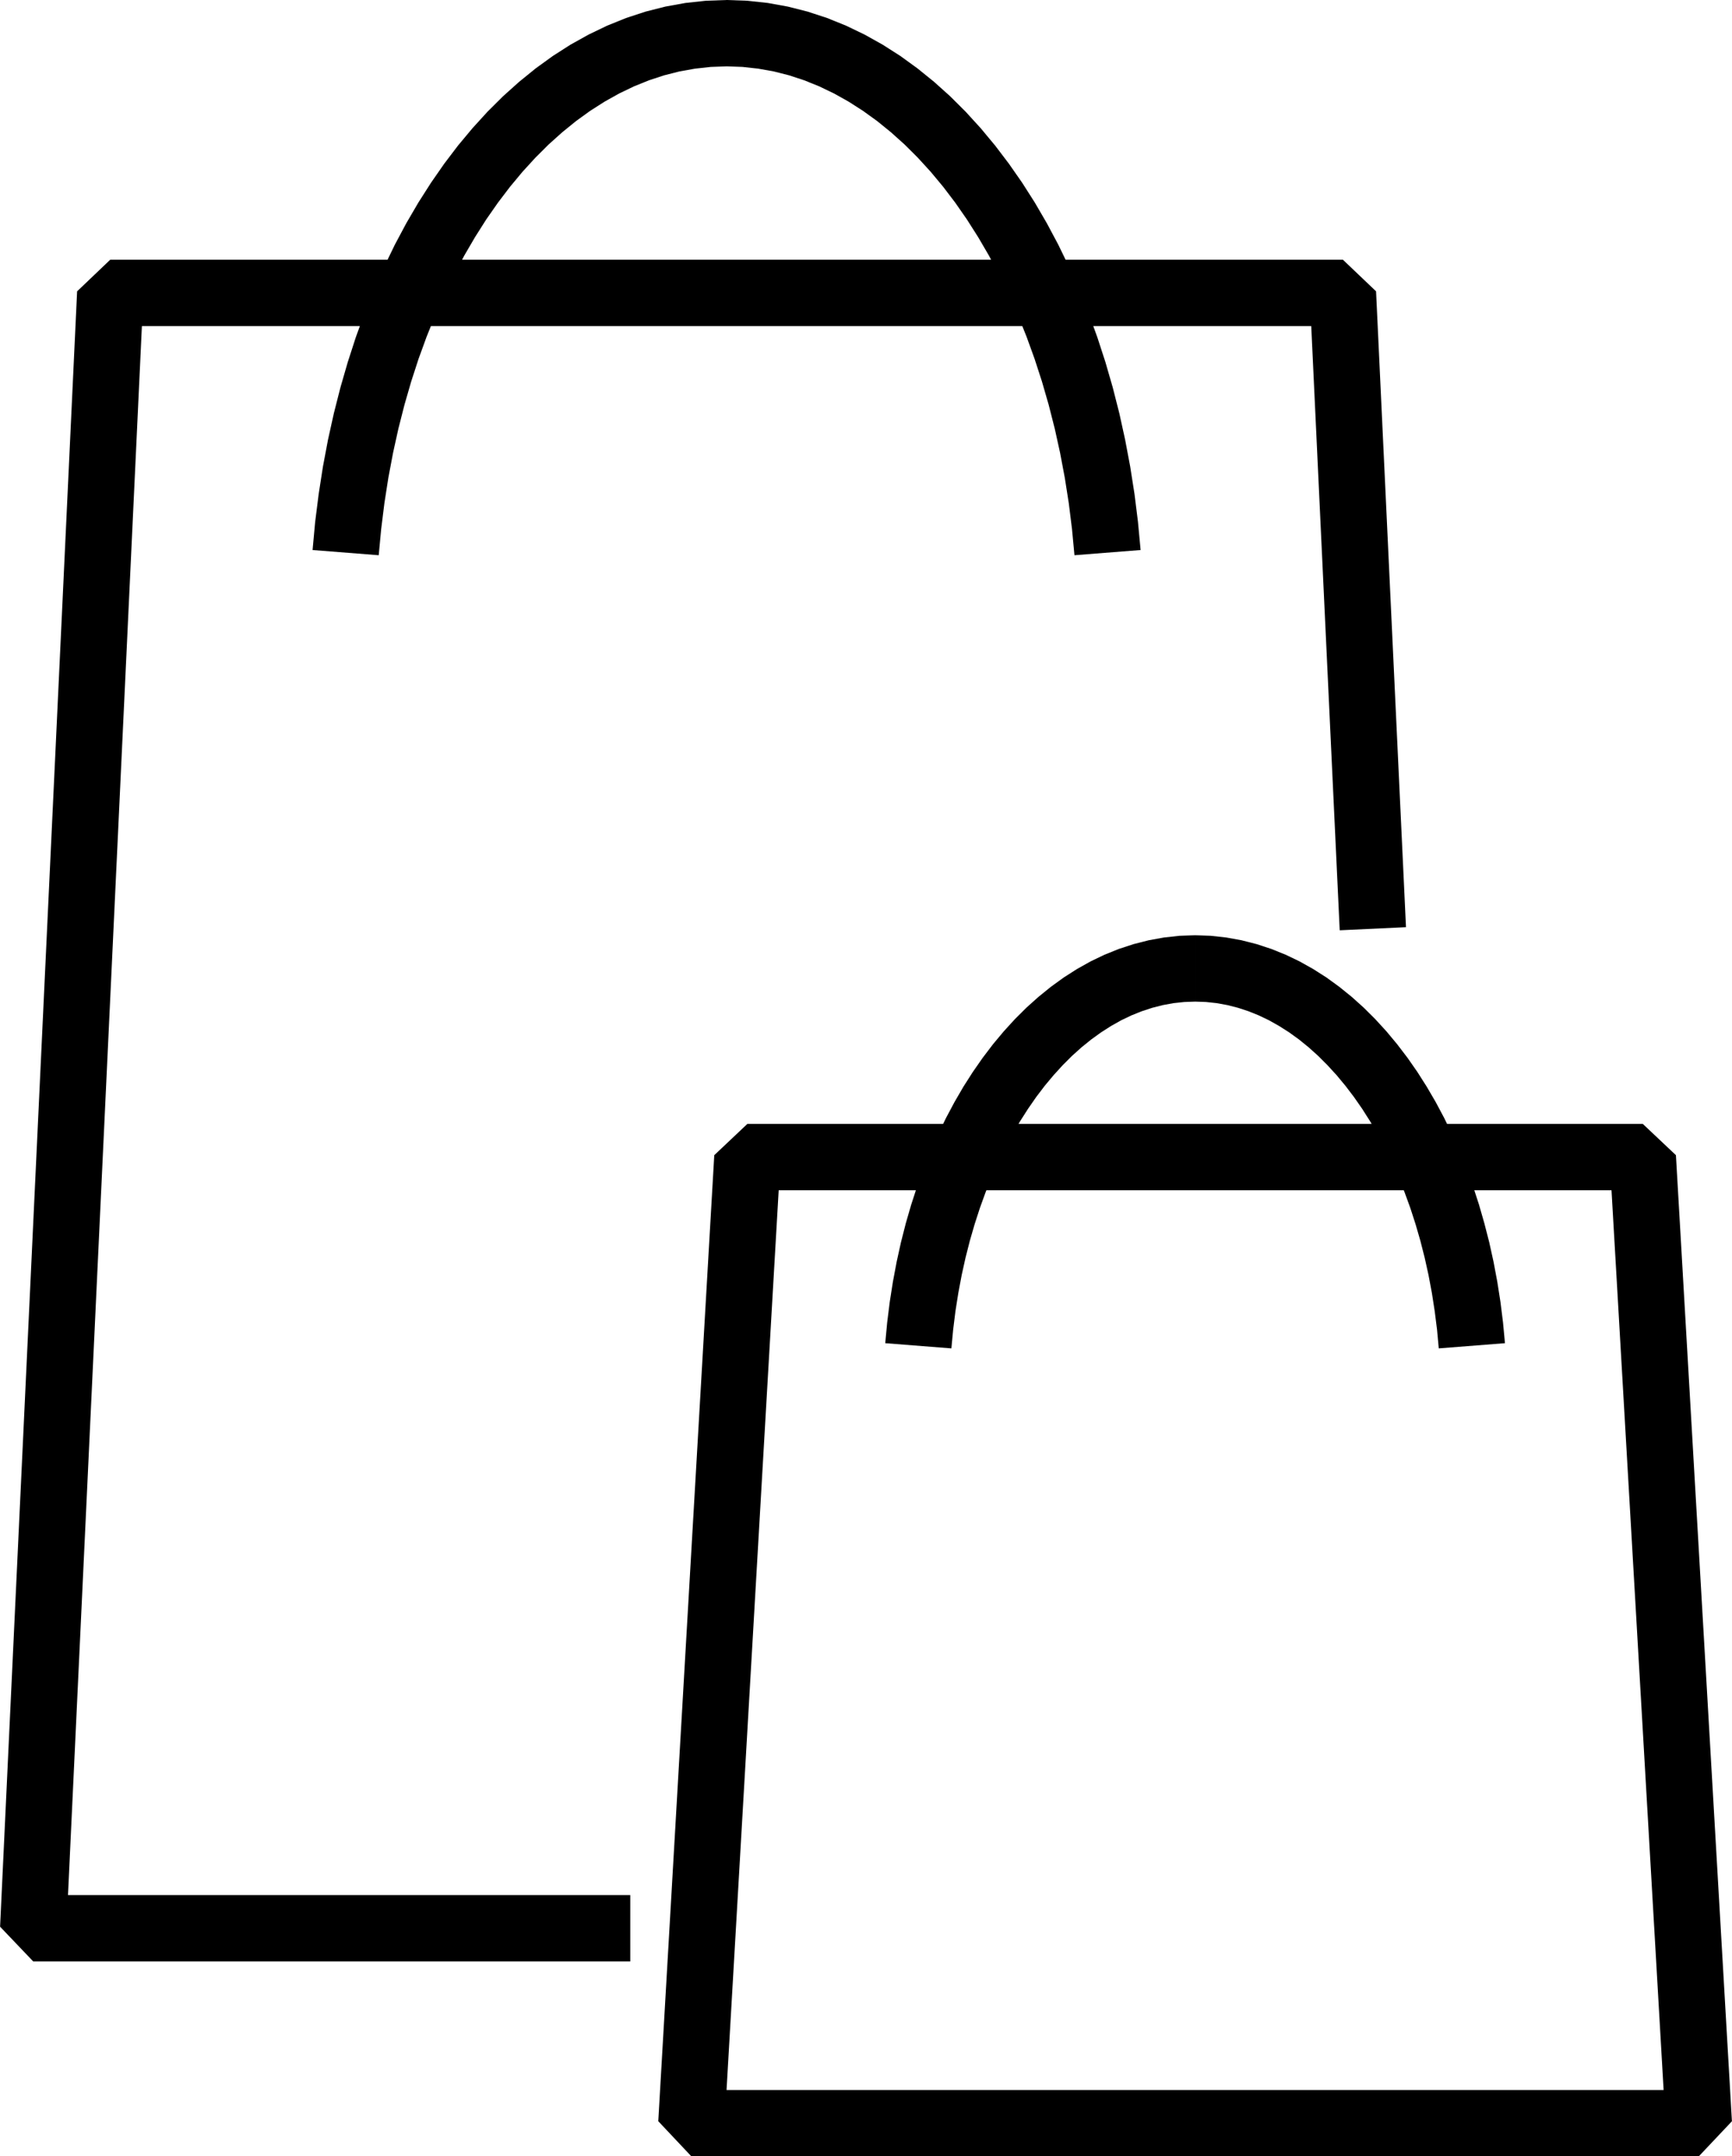
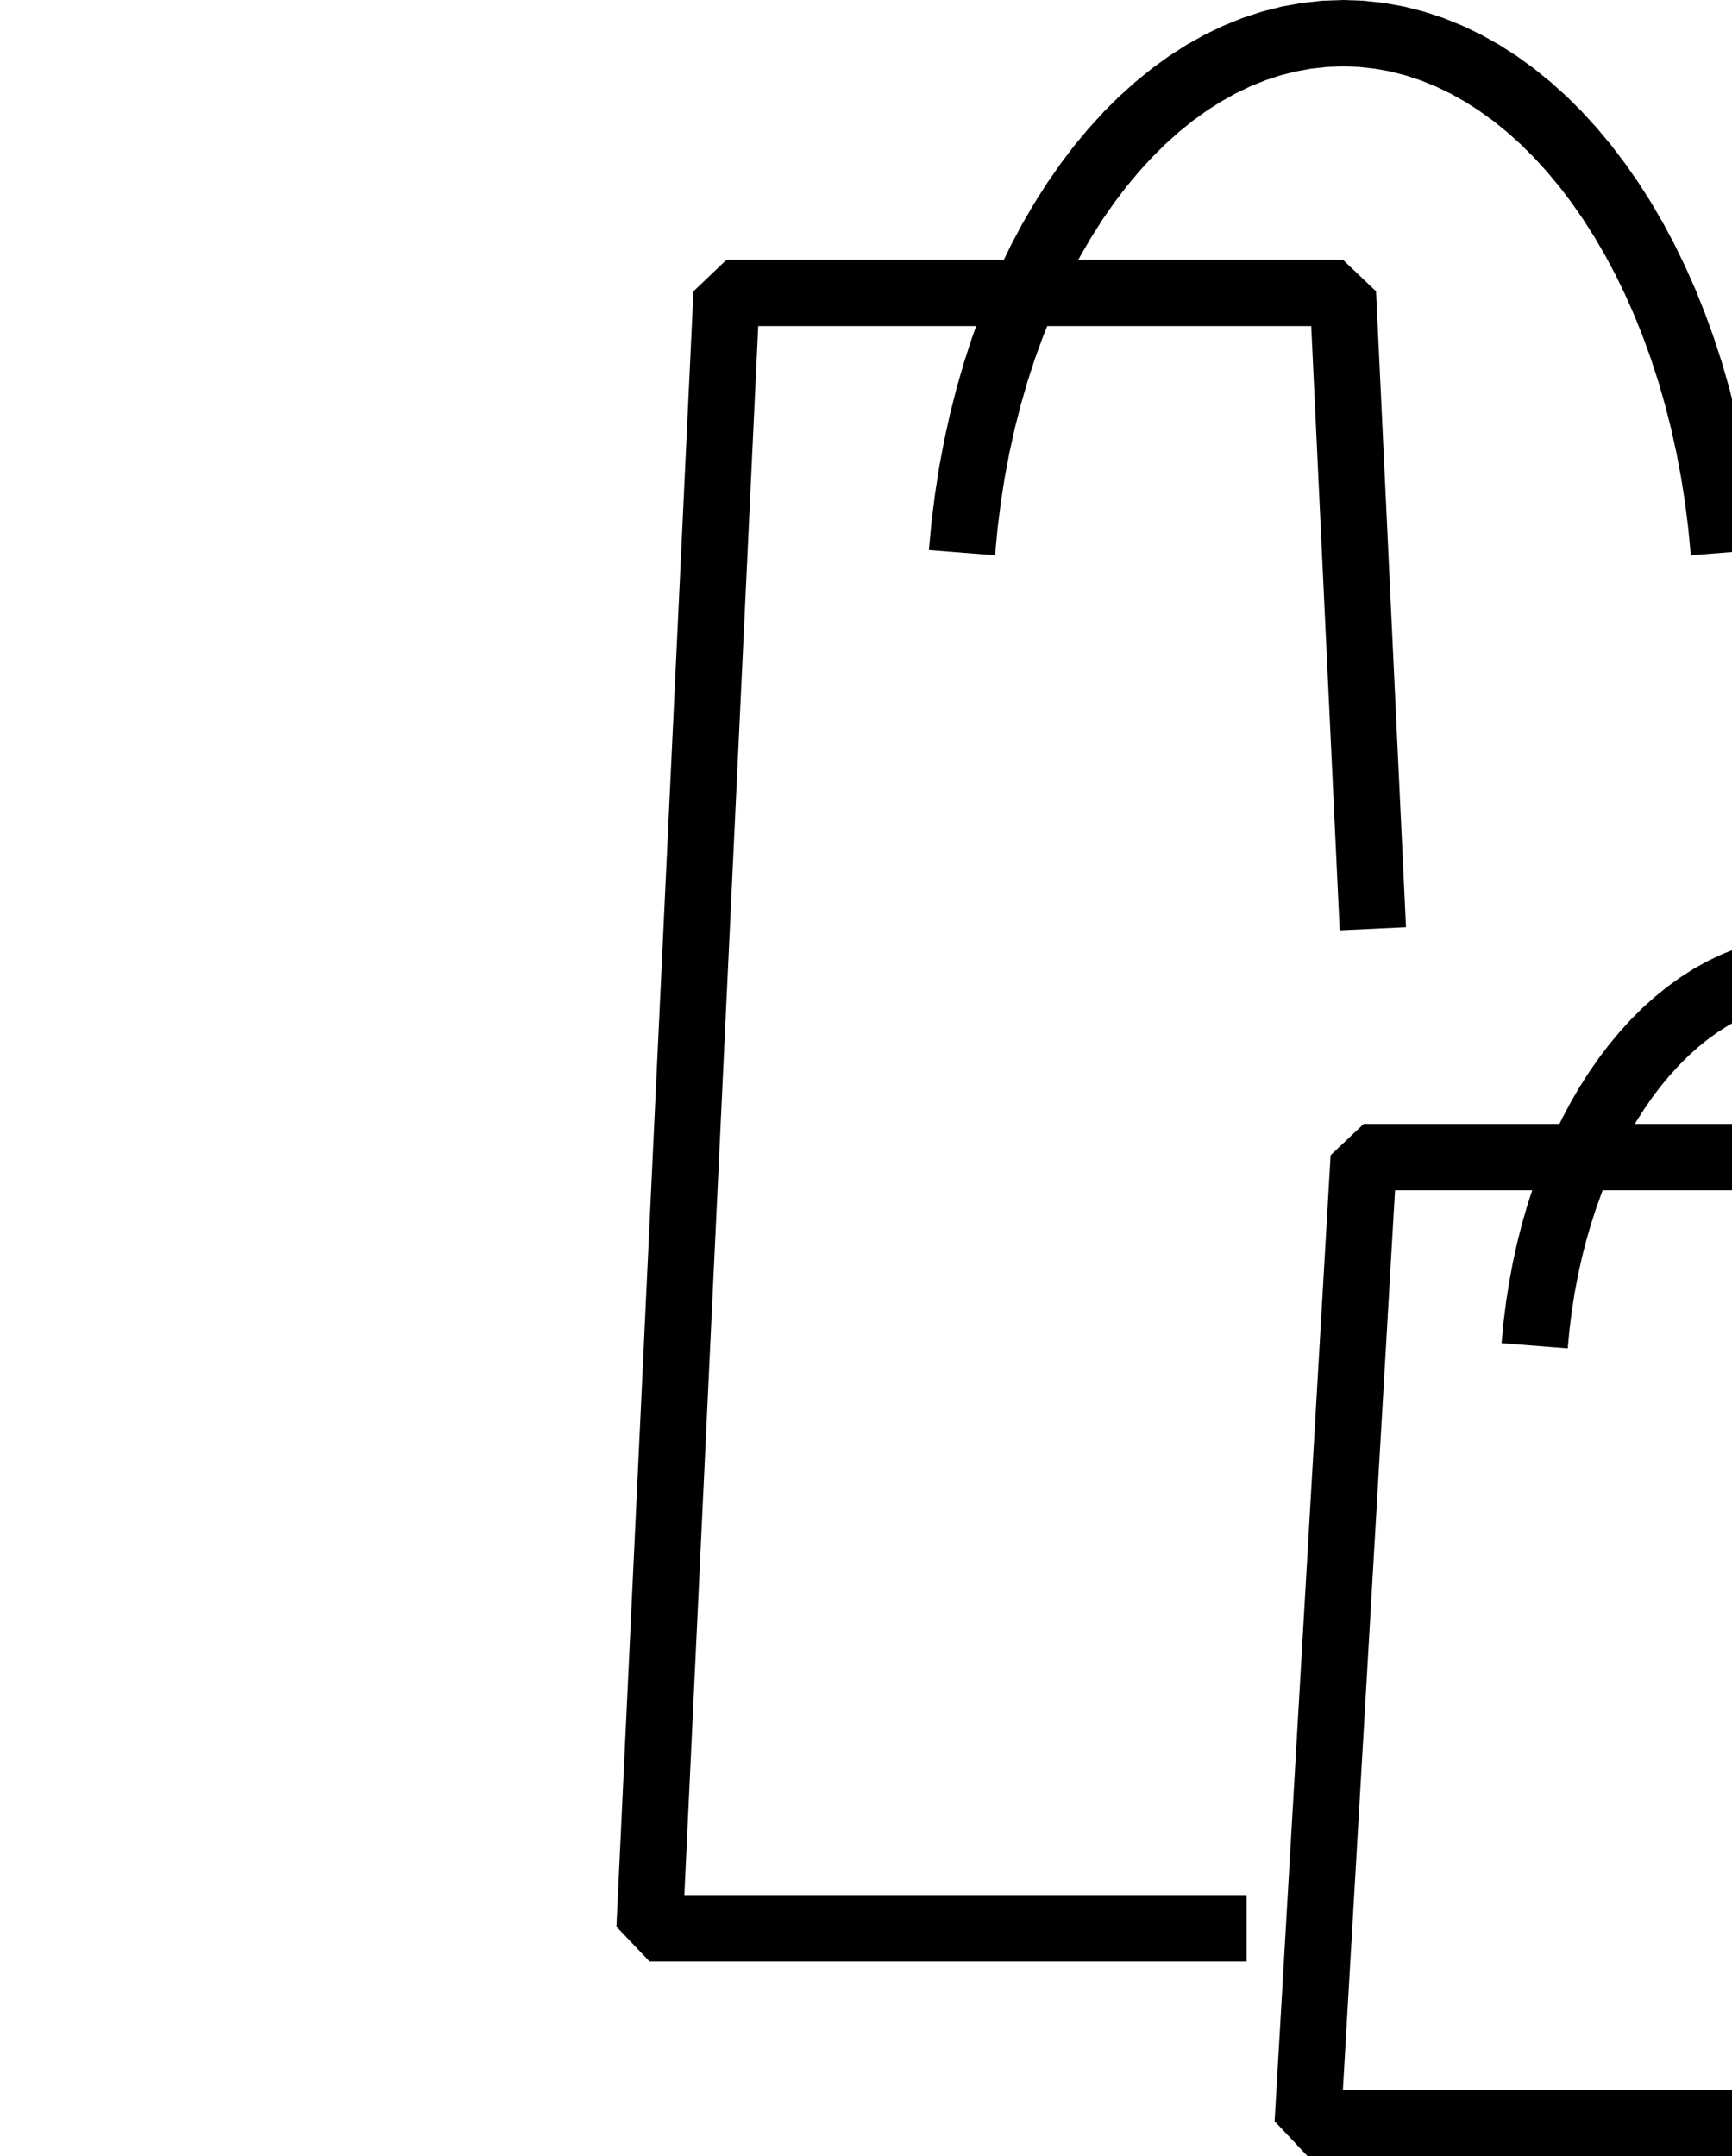
<svg xmlns="http://www.w3.org/2000/svg" xml:space="preserve" width="400px" height="498px" version="1.1" style="shape-rendering:geometricPrecision; text-rendering:geometricPrecision; image-rendering:optimizeQuality; fill-rule:evenodd; clip-rule:evenodd" viewBox="0 0 399.31 497.19">
  <defs>
    <style type="text/css">
   
    .fil0 {fill:black;fill-rule:nonzero}
   
  </style>
  </defs>
  <g id="Vrstva_x0020_1">
    <g>
-       <path class="fil0" d="M317.26 67.17l6.9 146.61 -15.28 0.72 -6.91 -146.61 7.64 -8.01 7.65 7.29zm-149.75 -7.29l142.1 0 0 15.3 -142.1 0 0 0 0 -15.3zm-142.11 0l142.11 0 0 15.3 -142.11 0 -7.64 -8.01 7.64 -7.29zm-25.4 384.36l17.76 -377.07 15.28 0.72 -17.76 377.07 -7.64 7.29 -7.64 -8.01zm145.3 8.01l-137.66 0 0 -15.3 137.66 0 0 15.3zm22.21 -436.95l0 -15.3 0 0 4.77 0.17 4.71 0.51 4.64 0.84 4.57 1.16 4.48 1.47 4.38 1.77 4.28 2.06 4.17 2.33 4.07 2.6 3.94 2.86 3.83 3.1 3.71 3.33 3.58 3.57 3.45 3.78 3.32 3.99 3.19 4.2 3.06 4.39 2.92 4.58 2.77 4.76 2.63 4.93 2.48 5.11 2.34 5.26 2.17 5.42 2.02 5.57 1.86 5.71 1.69 5.84 1.52 5.97 1.34 6.09 1.17 6.21 0.99 6.31 0.8 6.42 0.61 6.51 -15.25 1.2 -0.57 -6.05 -0.74 -5.95 -0.92 -5.85 -1.08 -5.73 -1.24 -5.62 -1.4 -5.5 -1.55 -5.36 -1.7 -5.23 -1.84 -5.08 -1.98 -4.93 -2.11 -4.77 -2.24 -4.6 -2.36 -4.43 -2.48 -4.25 -2.59 -4.07 -2.69 -3.87 -2.79 -3.67 -2.88 -3.46 -2.97 -3.25 -3.05 -3.04 -3.13 -2.81 -3.19 -2.59 -3.26 -2.35 -3.31 -2.12 -3.36 -1.88 -3.41 -1.64 -3.46 -1.4 -3.5 -1.15 -3.54 -0.9 -3.58 -0.64 -3.62 -0.4 -3.67 -0.13 0 0zm-80.21 112.72l-15.25 -1.2 0.6 -6.51 0.81 -6.42 0.98 -6.31 1.17 -6.21 1.35 -6.09 1.52 -5.97 1.69 -5.84 1.85 -5.71 2.02 -5.57 2.18 -5.42 2.33 -5.26 2.48 -5.11 2.63 -4.93 2.78 -4.76 2.92 -4.58 3.05 -4.39 3.19 -4.2 3.33 -3.99 3.45 -3.79 3.58 -3.56 3.71 -3.33 3.82 -3.1 3.95 -2.86 4.06 -2.6 4.18 -2.33 4.28 -2.06 4.38 -1.77 4.48 -1.47 4.57 -1.16 4.64 -0.84 4.71 -0.51 4.77 -0.17 0 15.3 -3.67 0.13 -3.62 0.4 -3.58 0.64 -3.54 0.9 -3.5 1.15 -3.46 1.4 -3.41 1.64 -3.36 1.88 -3.32 2.12 -3.25 2.35 -3.19 2.59 -3.13 2.81 -3.05 3.04 -2.97 3.25 -2.88 3.46 -2.79 3.67 -2.7 3.87 -2.58 4.07 -2.48 4.25 -2.36 4.43 -2.24 4.6 -2.11 4.77 -1.98 4.93 -1.85 5.08 -1.7 5.23 -1.55 5.36 -1.4 5.5 -1.24 5.62 -1.08 5.73 -0.91 5.85 -0.74 5.95 -0.57 6.05zm304.37 369.17l-116.14 0 0 -15.3 116.14 0 7.64 7.21 -7.64 8.09zm-5.27 -230.84l12.91 222.75 -15.28 0.88 -12.9 -222.75 7.63 -8.09 7.64 7.21zm-110.87 -7.21l103.23 0 0 15.3 -103.23 0 0 0 0 -15.3zm-103.23 0l103.23 0 0 15.3 -103.23 0 -7.63 -8.09 7.63 -7.21zm-20.54 229.95l12.91 -222.74 15.27 0.88 -12.91 222.75 -7.64 7.21 -7.63 -8.1zm123.77 8.1l-116.14 0 0 -15.3 116.14 0 0 15.3zm0 -266.25l0 -15.3 0 0 3.62 0.13 3.57 0.39 3.52 0.64 3.46 0.88 3.38 1.11 3.31 1.33 3.23 1.55 3.14 1.76 3.06 1.95 2.96 2.15 2.87 2.32 2.77 2.49 2.67 2.66 2.58 2.82 2.47 2.97 2.38 3.12 2.27 3.26 2.16 3.4 2.06 3.53 1.95 3.66 1.83 3.77 1.73 3.89 1.61 4.01 1.49 4.11 1.37 4.21 1.24 4.31 1.13 4.4 0.99 4.49 0.86 4.58 0.73 4.65 0.59 4.73 0.45 4.79 -15.26 1.2 -0.4 -4.33 -0.54 -4.26 -0.65 -4.19 -0.77 -4.1 -0.89 -4.02 -1 -3.93 -1.11 -3.83 -1.21 -3.73 -1.32 -3.62 -1.41 -3.52 -1.5 -3.39 -1.6 -3.28 -1.68 -3.15 -1.76 -3.02 -1.83 -2.88 -1.91 -2.74 -1.97 -2.59 -2.03 -2.44 -2.1 -2.29 -2.14 -2.14 -2.19 -1.97 -2.23 -1.81 -2.27 -1.64 -2.31 -1.47 -2.33 -1.31 -2.36 -1.13 -2.38 -0.96 -2.41 -0.79 -2.43 -0.62 -2.46 -0.45 -2.48 -0.27 -2.52 -0.09 0 0zm-56.19 79.96l-15.25 -1.2 0.45 -4.79 0.59 -4.73 0.73 -4.65 0.86 -4.58 0.99 -4.49 1.12 -4.4 1.25 -4.31 1.37 -4.21 1.49 -4.11 1.61 -4.01 1.72 -3.89 1.84 -3.77 1.95 -3.66 2.05 -3.53 2.17 -3.4 2.27 -3.26 2.37 -3.12 2.48 -2.97 2.57 -2.82 2.67 -2.66 2.78 -2.49 2.86 -2.32 2.97 -2.15 3.05 -1.95 3.14 -1.76 3.23 -1.55 3.31 -1.33 3.39 -1.11 3.46 -0.88 3.52 -0.64 3.57 -0.39 3.61 -0.13 0 15.3 -2.51 0.09 -2.49 0.27 -2.45 0.45 -2.43 0.62 -2.41 0.79 -2.39 0.96 -2.36 1.13 -2.33 1.31 -2.3 1.47 -2.27 1.64 -2.24 1.81 -2.19 1.97 -2.14 2.14 -2.09 2.29 -2.04 2.44 -1.97 2.59 -1.9 2.74 -1.84 2.88 -1.76 3.02 -1.68 3.15 -1.59 3.28 -1.5 3.39 -1.42 3.52 -1.31 3.62 -1.21 3.73 -1.11 3.83 -1 3.93 -0.89 4.02 -0.77 4.1 -0.66 4.19 -0.53 4.26 -0.41 4.33z" />
+       <path class="fil0" d="M317.26 67.17l6.9 146.61 -15.28 0.72 -6.91 -146.61 7.64 -8.01 7.65 7.29zm-149.75 -7.29l142.1 0 0 15.3 -142.1 0 0 0 0 -15.3zl142.11 0 0 15.3 -142.11 0 -7.64 -8.01 7.64 -7.29zm-25.4 384.36l17.76 -377.07 15.28 0.72 -17.76 377.07 -7.64 7.29 -7.64 -8.01zm145.3 8.01l-137.66 0 0 -15.3 137.66 0 0 15.3zm22.21 -436.95l0 -15.3 0 0 4.77 0.17 4.71 0.51 4.64 0.84 4.57 1.16 4.48 1.47 4.38 1.77 4.28 2.06 4.17 2.33 4.07 2.6 3.94 2.86 3.83 3.1 3.71 3.33 3.58 3.57 3.45 3.78 3.32 3.99 3.19 4.2 3.06 4.39 2.92 4.58 2.77 4.76 2.63 4.93 2.48 5.11 2.34 5.26 2.17 5.42 2.02 5.57 1.86 5.71 1.69 5.84 1.52 5.97 1.34 6.09 1.17 6.21 0.99 6.31 0.8 6.42 0.61 6.51 -15.25 1.2 -0.57 -6.05 -0.74 -5.95 -0.92 -5.85 -1.08 -5.73 -1.24 -5.62 -1.4 -5.5 -1.55 -5.36 -1.7 -5.23 -1.84 -5.08 -1.98 -4.93 -2.11 -4.77 -2.24 -4.6 -2.36 -4.43 -2.48 -4.25 -2.59 -4.07 -2.69 -3.87 -2.79 -3.67 -2.88 -3.46 -2.97 -3.25 -3.05 -3.04 -3.13 -2.81 -3.19 -2.59 -3.26 -2.35 -3.31 -2.12 -3.36 -1.88 -3.41 -1.64 -3.46 -1.4 -3.5 -1.15 -3.54 -0.9 -3.58 -0.64 -3.62 -0.4 -3.67 -0.13 0 0zm-80.21 112.72l-15.25 -1.2 0.6 -6.51 0.81 -6.42 0.98 -6.31 1.17 -6.21 1.35 -6.09 1.52 -5.97 1.69 -5.84 1.85 -5.71 2.02 -5.57 2.18 -5.42 2.33 -5.26 2.48 -5.11 2.63 -4.93 2.78 -4.76 2.92 -4.58 3.05 -4.39 3.19 -4.2 3.33 -3.99 3.45 -3.79 3.58 -3.56 3.71 -3.33 3.82 -3.1 3.95 -2.86 4.06 -2.6 4.18 -2.33 4.28 -2.06 4.38 -1.77 4.48 -1.47 4.57 -1.16 4.64 -0.84 4.71 -0.51 4.77 -0.17 0 15.3 -3.67 0.13 -3.62 0.4 -3.58 0.64 -3.54 0.9 -3.5 1.15 -3.46 1.4 -3.41 1.64 -3.36 1.88 -3.32 2.12 -3.25 2.35 -3.19 2.59 -3.13 2.81 -3.05 3.04 -2.97 3.25 -2.88 3.46 -2.79 3.67 -2.7 3.87 -2.58 4.07 -2.48 4.25 -2.36 4.43 -2.24 4.6 -2.11 4.77 -1.98 4.93 -1.85 5.08 -1.7 5.23 -1.55 5.36 -1.4 5.5 -1.24 5.62 -1.08 5.73 -0.91 5.85 -0.74 5.95 -0.57 6.05zm304.37 369.17l-116.14 0 0 -15.3 116.14 0 7.64 7.21 -7.64 8.09zm-5.27 -230.84l12.91 222.75 -15.28 0.88 -12.9 -222.75 7.63 -8.09 7.64 7.21zm-110.87 -7.21l103.23 0 0 15.3 -103.23 0 0 0 0 -15.3zm-103.23 0l103.23 0 0 15.3 -103.23 0 -7.63 -8.09 7.63 -7.21zm-20.54 229.95l12.91 -222.74 15.27 0.88 -12.91 222.75 -7.64 7.21 -7.63 -8.1zm123.77 8.1l-116.14 0 0 -15.3 116.14 0 0 15.3zm0 -266.25l0 -15.3 0 0 3.62 0.13 3.57 0.39 3.52 0.64 3.46 0.88 3.38 1.11 3.31 1.33 3.23 1.55 3.14 1.76 3.06 1.95 2.96 2.15 2.87 2.32 2.77 2.49 2.67 2.66 2.58 2.82 2.47 2.97 2.38 3.12 2.27 3.26 2.16 3.4 2.06 3.53 1.95 3.66 1.83 3.77 1.73 3.89 1.61 4.01 1.49 4.11 1.37 4.21 1.24 4.31 1.13 4.4 0.99 4.49 0.86 4.58 0.73 4.65 0.59 4.73 0.45 4.79 -15.26 1.2 -0.4 -4.33 -0.54 -4.26 -0.65 -4.19 -0.77 -4.1 -0.89 -4.02 -1 -3.93 -1.11 -3.83 -1.21 -3.73 -1.32 -3.62 -1.41 -3.52 -1.5 -3.39 -1.6 -3.28 -1.68 -3.15 -1.76 -3.02 -1.83 -2.88 -1.91 -2.74 -1.97 -2.59 -2.03 -2.44 -2.1 -2.29 -2.14 -2.14 -2.19 -1.97 -2.23 -1.81 -2.27 -1.64 -2.31 -1.47 -2.33 -1.31 -2.36 -1.13 -2.38 -0.96 -2.41 -0.79 -2.43 -0.62 -2.46 -0.45 -2.48 -0.27 -2.52 -0.09 0 0zm-56.19 79.96l-15.25 -1.2 0.45 -4.79 0.59 -4.73 0.73 -4.65 0.86 -4.58 0.99 -4.49 1.12 -4.4 1.25 -4.31 1.37 -4.21 1.49 -4.11 1.61 -4.01 1.72 -3.89 1.84 -3.77 1.95 -3.66 2.05 -3.53 2.17 -3.4 2.27 -3.26 2.37 -3.12 2.48 -2.97 2.57 -2.82 2.67 -2.66 2.78 -2.49 2.86 -2.32 2.97 -2.15 3.05 -1.95 3.14 -1.76 3.23 -1.55 3.31 -1.33 3.39 -1.11 3.46 -0.88 3.52 -0.64 3.57 -0.39 3.61 -0.13 0 15.3 -2.51 0.09 -2.49 0.27 -2.45 0.45 -2.43 0.62 -2.41 0.79 -2.39 0.96 -2.36 1.13 -2.33 1.31 -2.3 1.47 -2.27 1.64 -2.24 1.81 -2.19 1.97 -2.14 2.14 -2.09 2.29 -2.04 2.44 -1.97 2.59 -1.9 2.74 -1.84 2.88 -1.76 3.02 -1.68 3.15 -1.59 3.28 -1.5 3.39 -1.42 3.52 -1.31 3.62 -1.21 3.73 -1.11 3.83 -1 3.93 -0.89 4.02 -0.77 4.1 -0.66 4.19 -0.53 4.26 -0.41 4.33z" />
    </g>
  </g>
</svg>